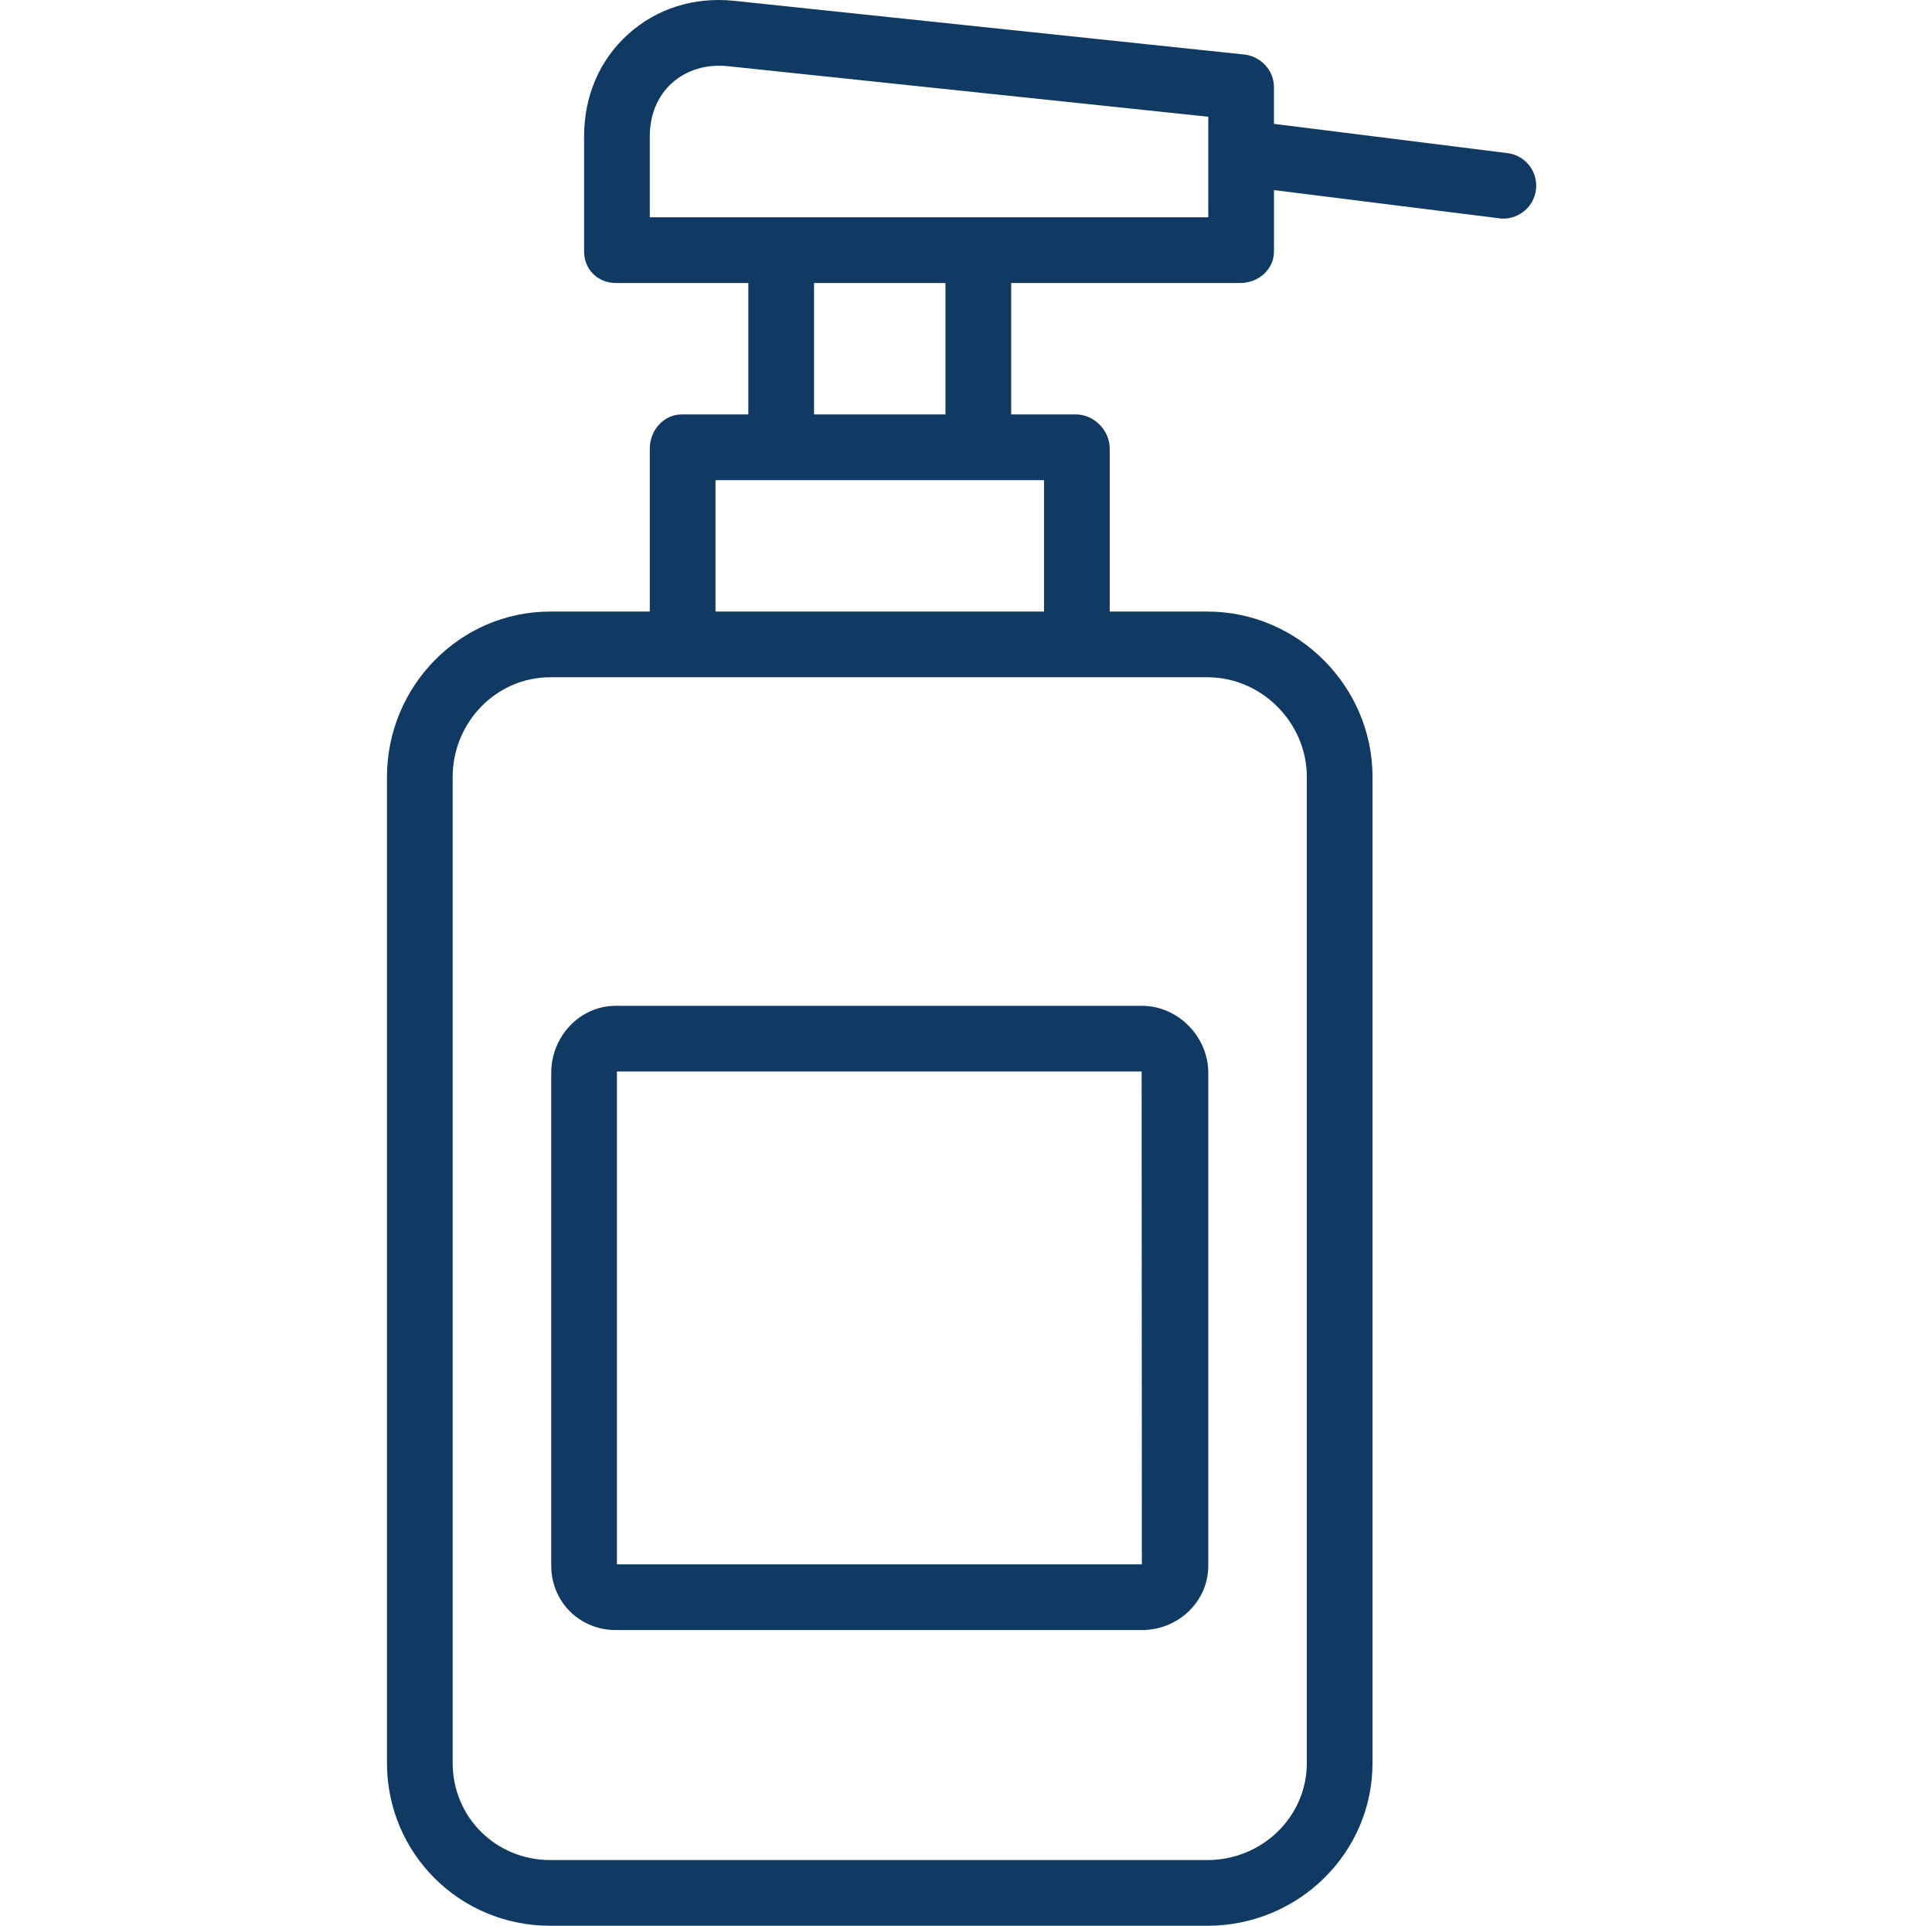
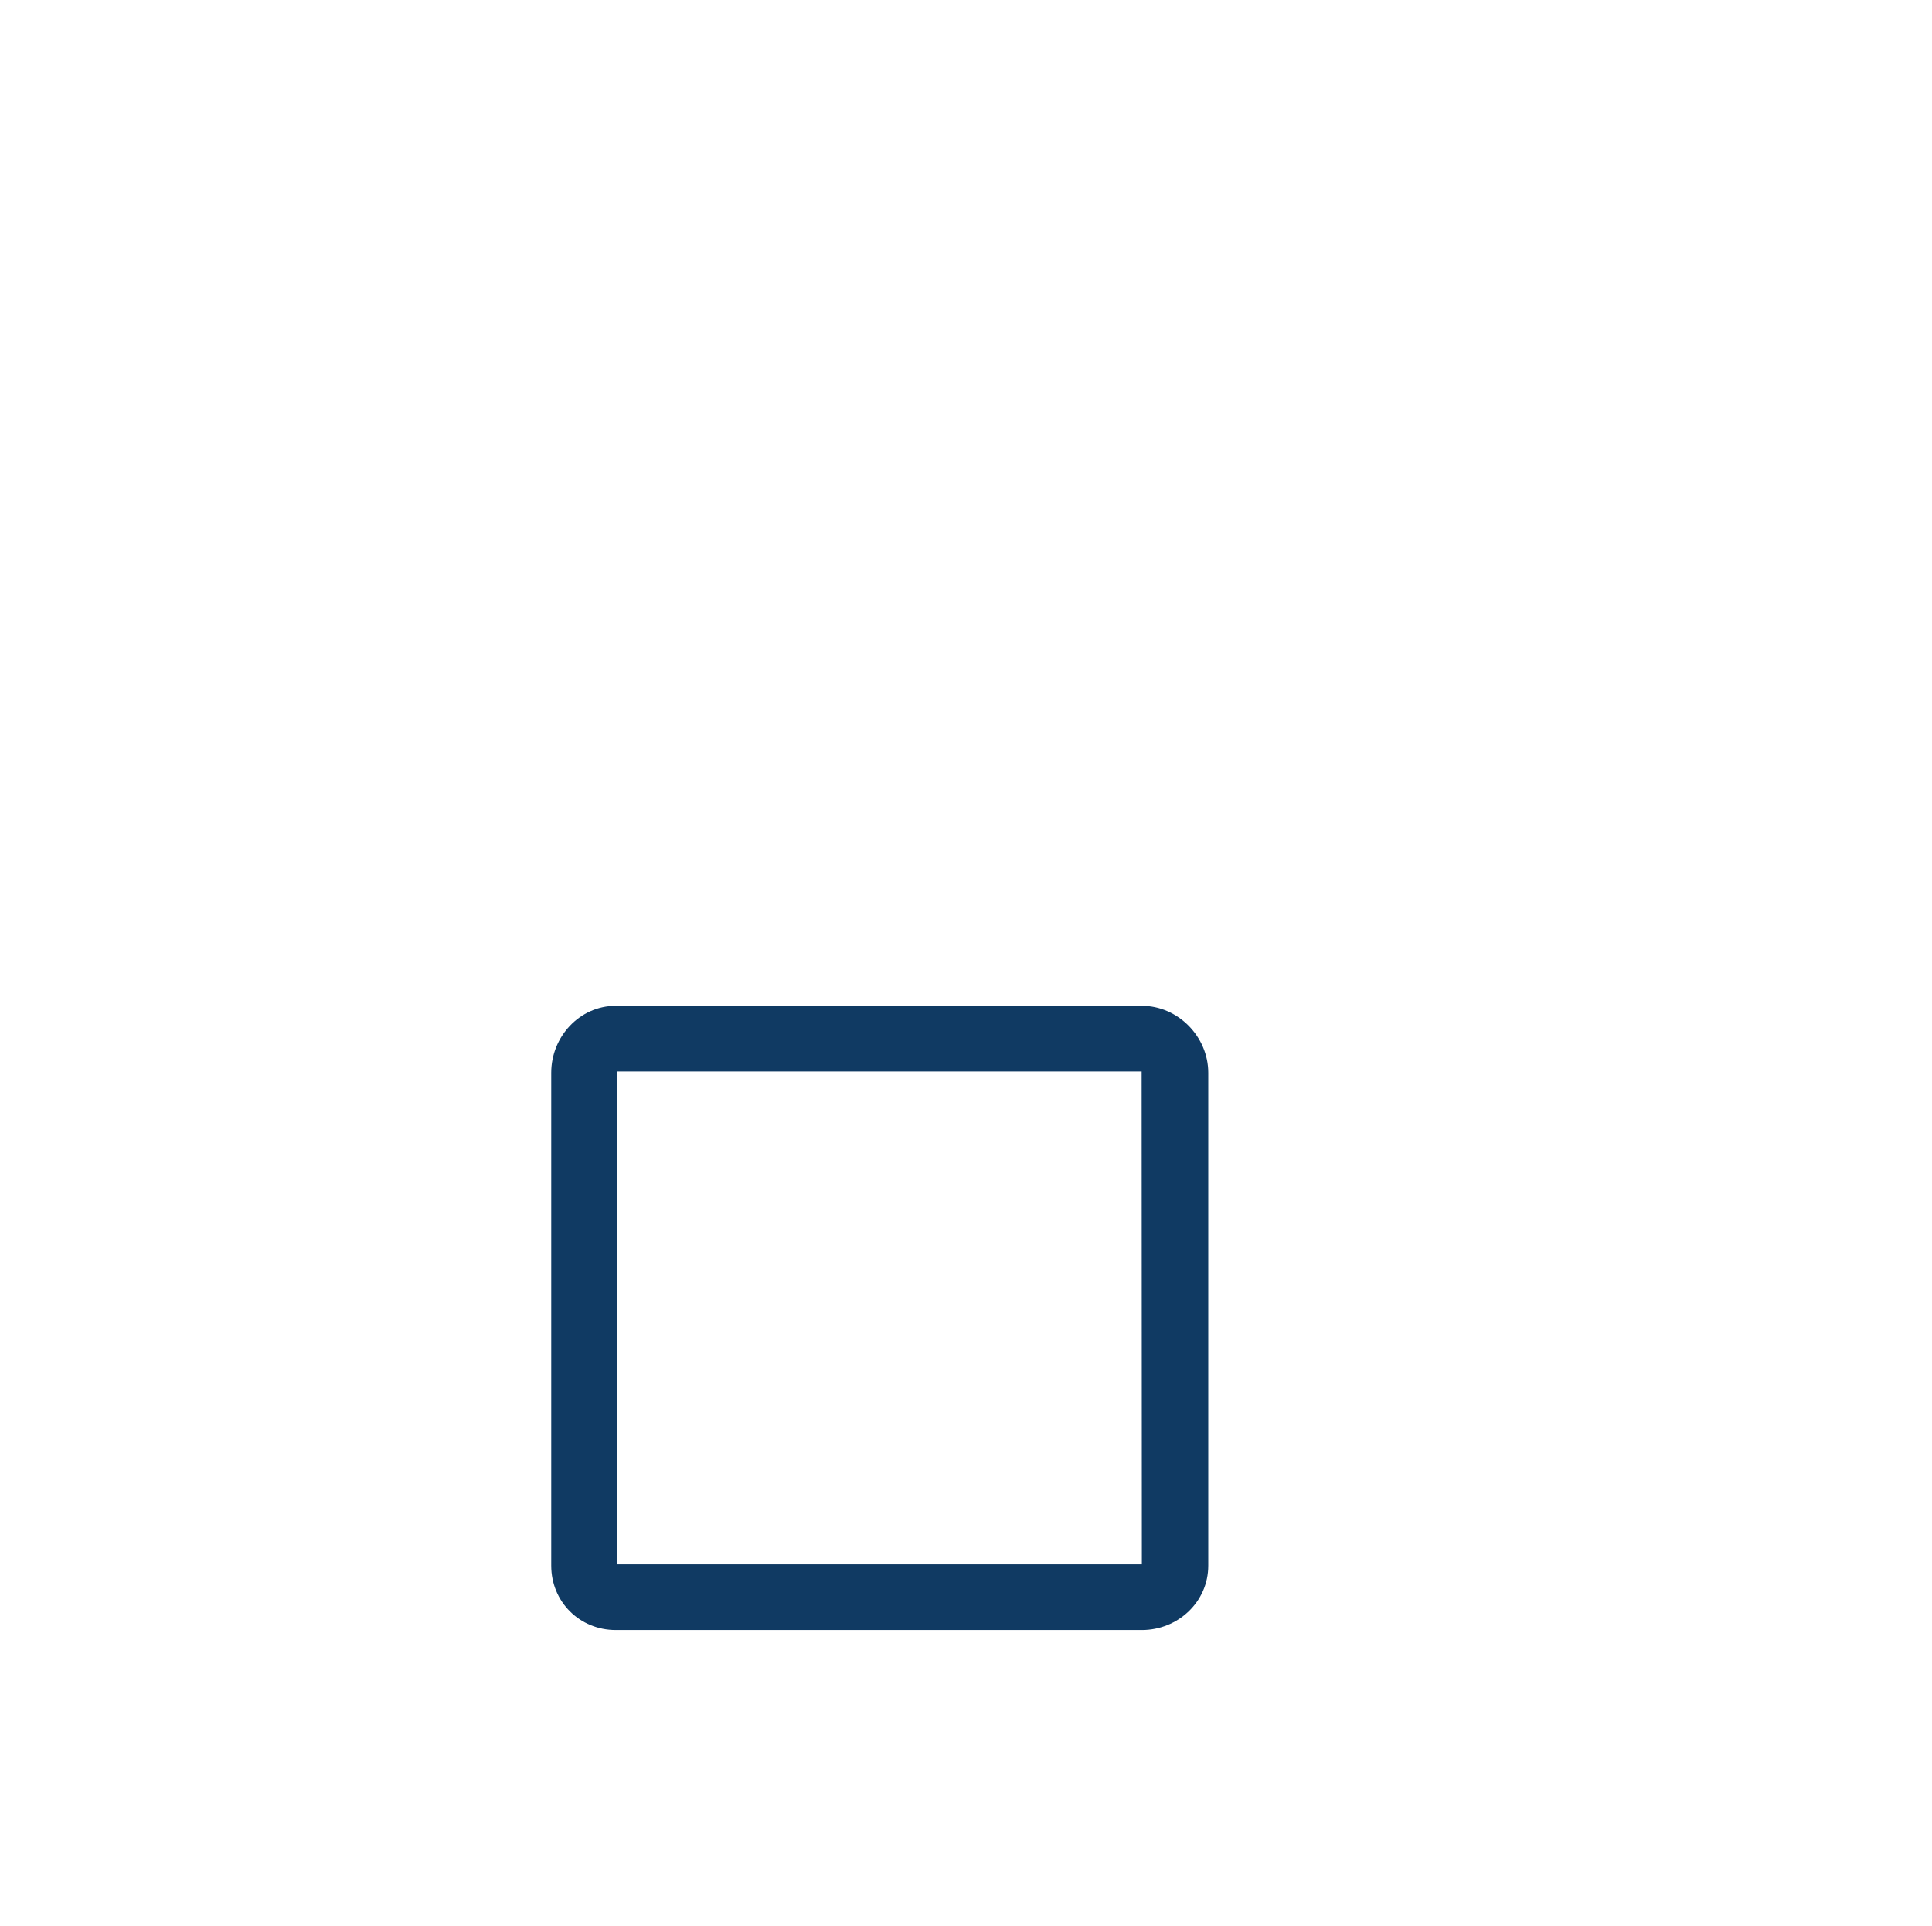
<svg xmlns="http://www.w3.org/2000/svg" width="301" height="300" viewBox="0 0 301 300" fill="none">
-   <path d="M234.872 23.856L198.481 19.298V13.579C198.481 10.96 196.432 8.763 193.827 8.489L114.38 0.129C108.144 -0.522 102.308 1.322 97.851 5.335C93.397 9.345 90.998 14.999 90.998 21.257V39.17C90.998 41.997 93.147 44.087 95.973 44.087H116.589V64.561H106.21C103.383 64.561 101.235 67.053 101.235 69.88V95.27H85.721C71.619 95.27 60.289 106.939 60.289 121.036V274.636C60.289 288.732 71.619 300 85.721 300H188.118C202.221 300 213.836 288.732 213.836 274.636V121.036C213.836 106.939 202.22 95.27 188.118 95.27H172.891V69.88C172.891 67.053 170.456 64.561 167.63 64.561H157.536V44.087H193.221C196.047 44.087 198.482 41.997 198.482 39.17V29.614L233.604 34.012C233.819 34.04 233.997 34.052 234.208 34.052C236.752 34.052 238.975 32.158 239.299 29.569C239.649 26.763 237.677 24.205 234.872 23.856ZM188.117 105.506C196.575 105.506 203.6 112.584 203.6 121.036V274.636C203.6 283.088 196.575 289.763 188.117 289.763H85.72C77.262 289.763 70.525 283.088 70.525 274.636V121.036C70.525 112.584 77.262 105.506 85.72 105.506H106.209H167.628H188.117ZM162.653 74.797V95.27H111.471V74.797H121.564H152.273H162.653ZM126.826 64.56V44.087H147.299V64.561L126.826 64.56ZM188.244 33.85H152.274H121.564H101.234V21.256C101.234 17.938 102.413 14.985 104.682 12.942C106.955 10.895 110.067 9.961 113.381 10.309L188.244 18.187V33.85Z" fill="#103A63" />
  <path d="M177.899 156.688H95.939C90.313 156.688 85.88 161.481 85.88 167.125V243.9C85.88 249.544 90.313 253.935 95.939 253.935H177.899C183.524 253.935 188.245 249.544 188.245 243.9V167.125C188.245 161.481 183.524 156.688 177.899 156.688ZM96.116 243.699V166.925H177.865L177.899 243.699H96.116Z" fill="#103A63" />
</svg>